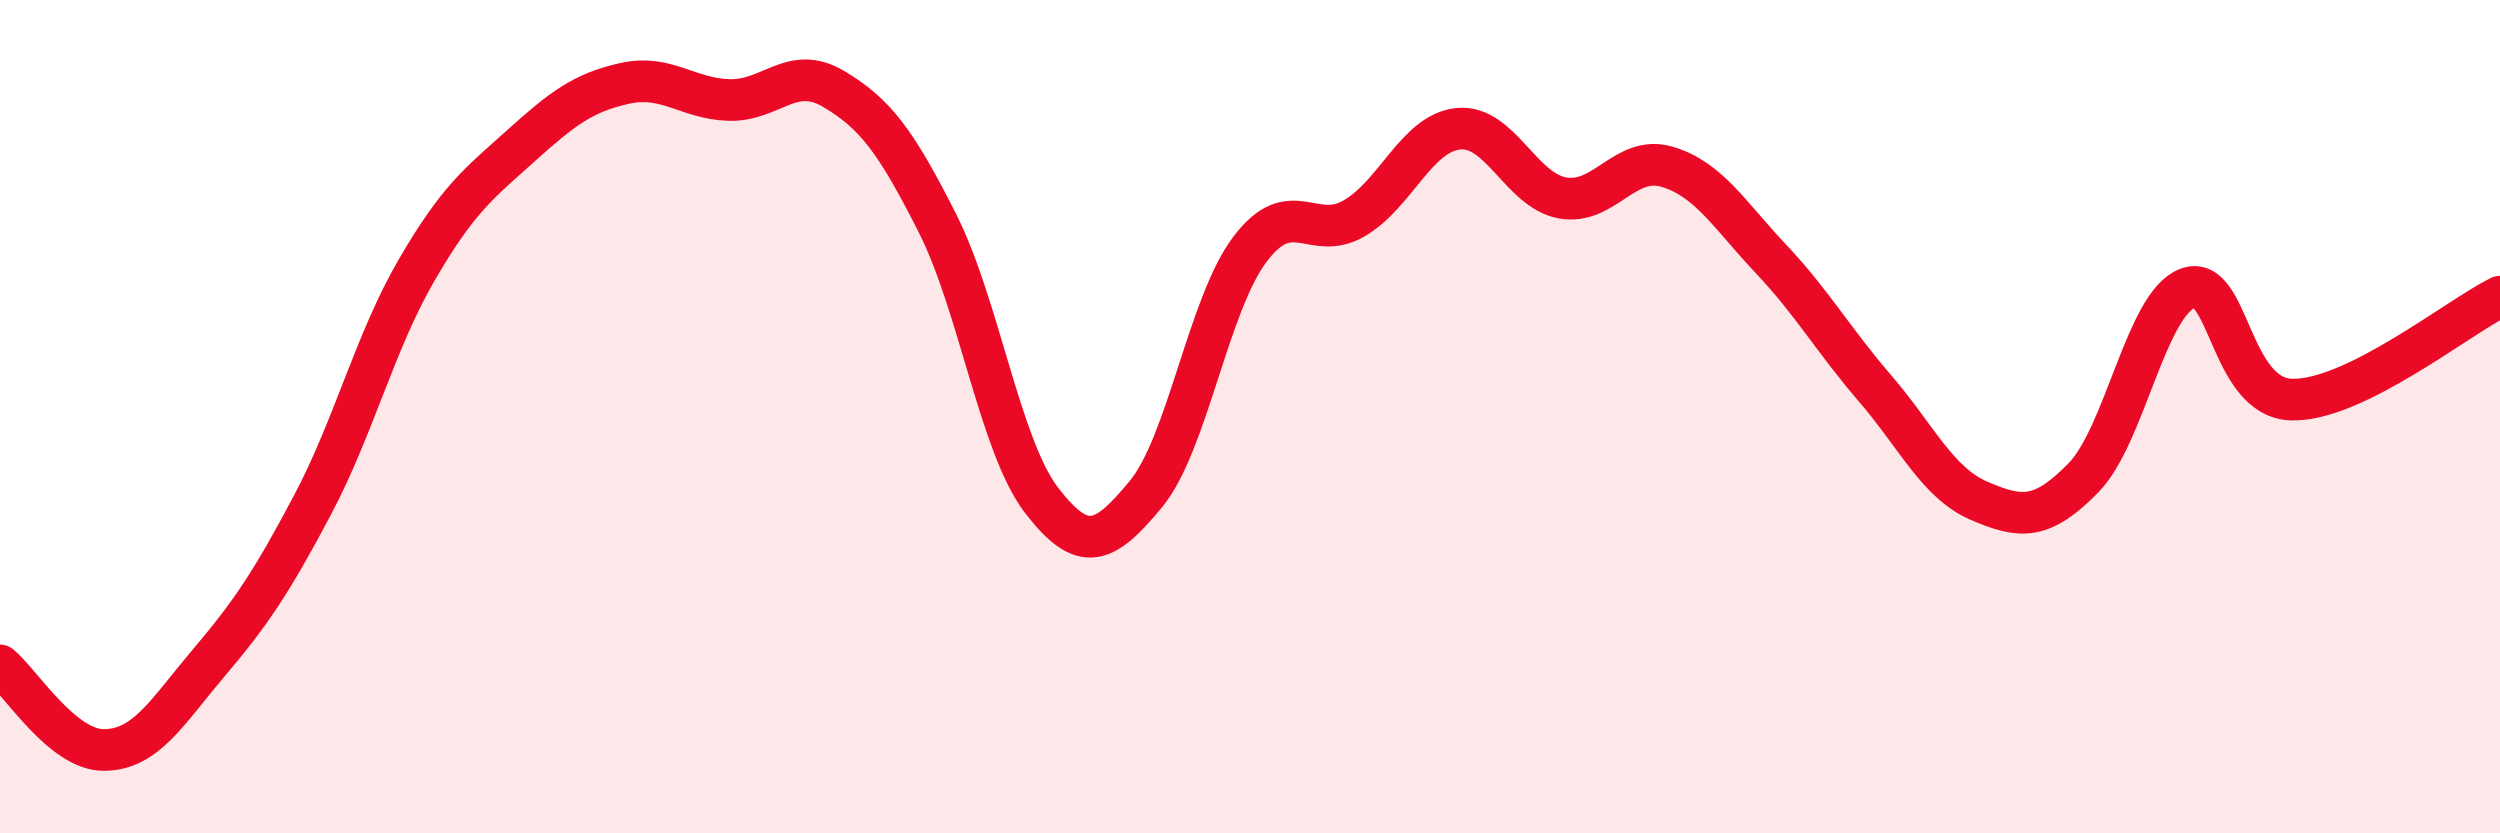
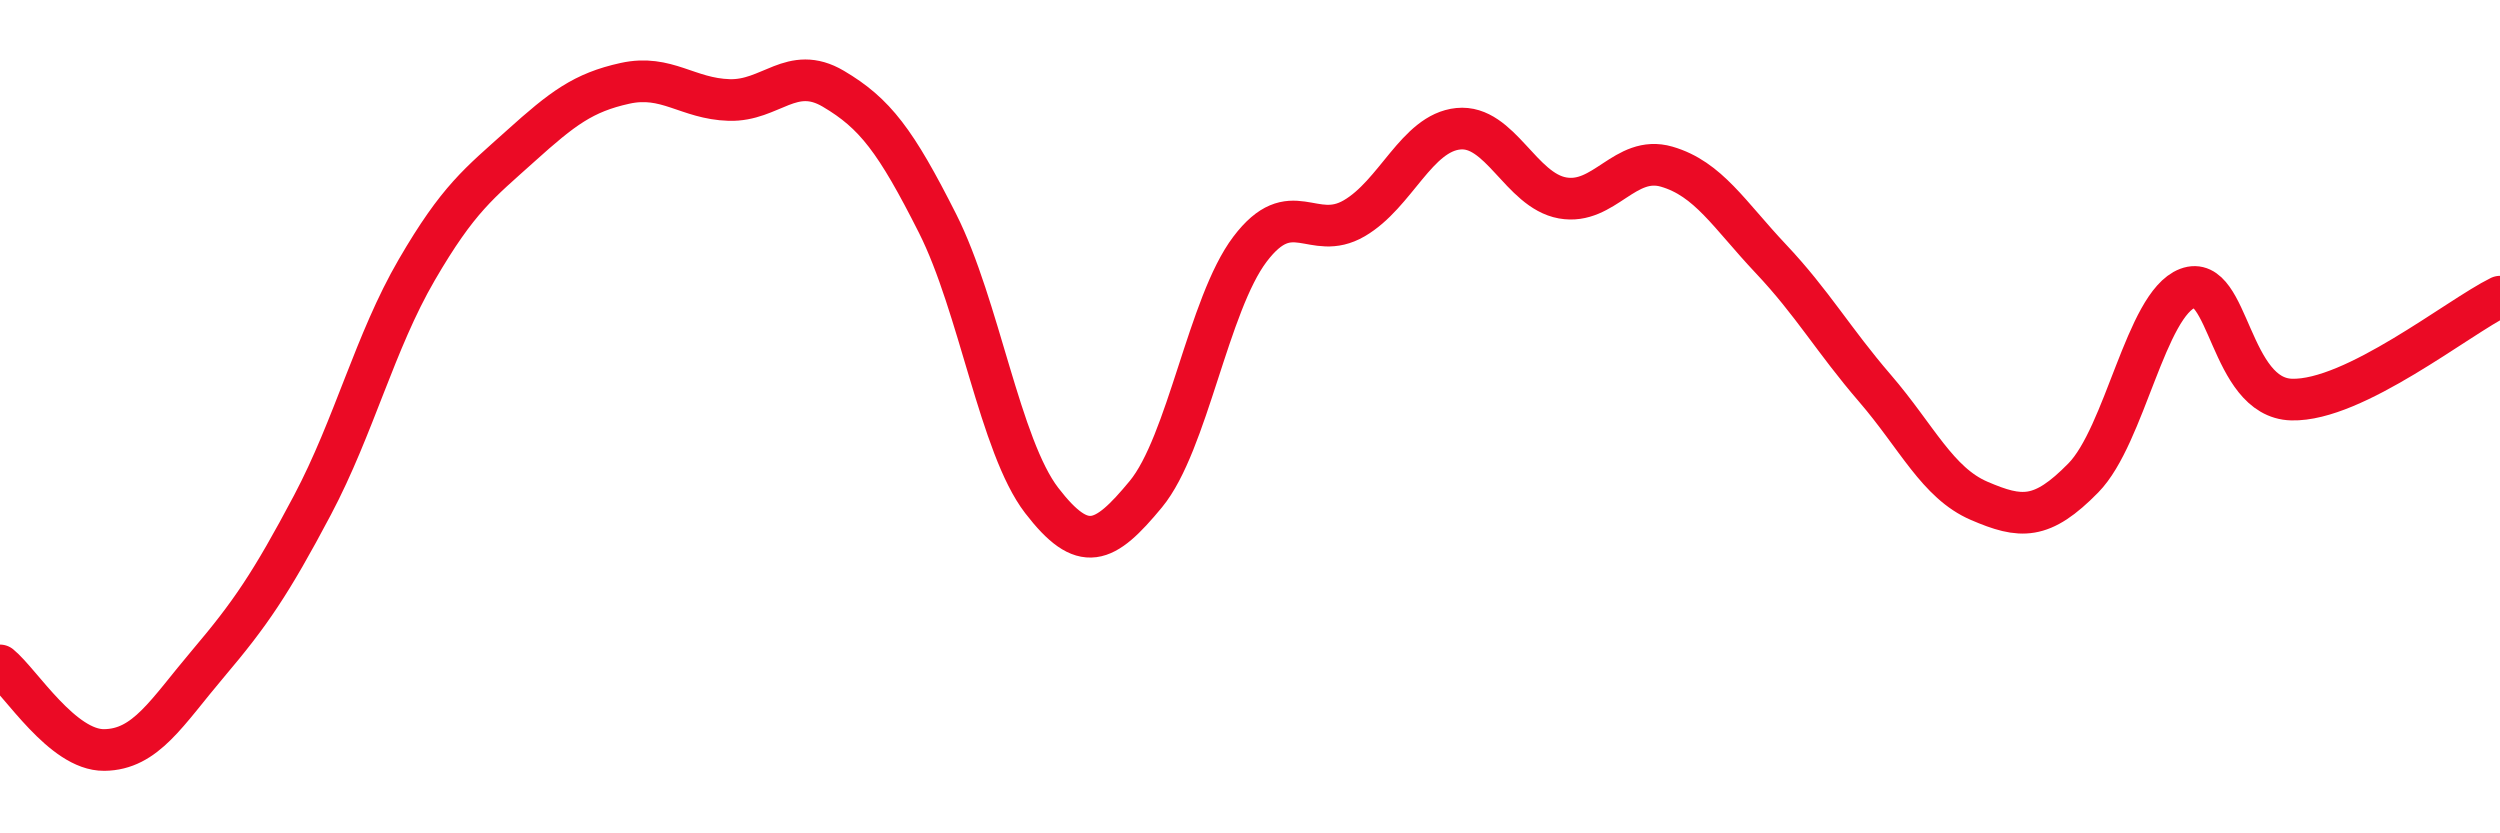
<svg xmlns="http://www.w3.org/2000/svg" width="60" height="20" viewBox="0 0 60 20">
-   <path d="M 0,15.97 C 0.5,16.38 1.5,18.01 2.5,18 C 3.5,17.99 4,17.1 5,15.92 C 6,14.74 6.5,14.01 7.5,12.12 C 8.5,10.23 9,8.2 10,6.48 C 11,4.76 11.5,4.4 12.5,3.5 C 13.5,2.6 14,2.22 15,2 C 16,1.78 16.5,2.37 17.5,2.4 C 18.5,2.43 19,1.54 20,2.13 C 21,2.72 21.5,3.38 22.5,5.36 C 23.5,7.34 24,10.71 25,12.01 C 26,13.31 26.5,13.07 27.5,11.86 C 28.5,10.65 29,7.3 30,5.98 C 31,4.66 31.5,5.82 32.5,5.24 C 33.5,4.66 34,3.19 35,3.09 C 36,2.99 36.5,4.57 37.5,4.75 C 38.5,4.93 39,3.71 40,4 C 41,4.29 41.5,5.15 42.5,6.21 C 43.5,7.27 44,8.16 45,9.32 C 46,10.48 46.5,11.59 47.5,12.02 C 48.5,12.45 49,12.49 50,11.47 C 51,10.45 51.5,7.3 52.5,6.92 C 53.5,6.54 53.5,9.55 55,9.59 C 56.5,9.63 59,7.61 60,7.12L60 20L0 20Z" fill="#EB0A25" opacity="0.1" stroke-linecap="round" stroke-linejoin="round" />
  <path d="M 0,15.97 C 0.5,16.38 1.5,18.01 2.5,18 C 3.5,17.99 4,17.1 5,15.92 C 6,14.74 6.5,14.01 7.5,12.12 C 8.5,10.23 9,8.2 10,6.48 C 11,4.76 11.5,4.4 12.5,3.5 C 13.5,2.6 14,2.22 15,2 C 16,1.78 16.5,2.37 17.5,2.4 C 18.5,2.43 19,1.54 20,2.13 C 21,2.72 21.5,3.38 22.5,5.36 C 23.5,7.34 24,10.71 25,12.01 C 26,13.31 26.5,13.07 27.5,11.86 C 28.5,10.65 29,7.3 30,5.98 C 31,4.66 31.5,5.82 32.5,5.24 C 33.5,4.66 34,3.19 35,3.09 C 36,2.99 36.5,4.57 37.5,4.75 C 38.5,4.93 39,3.71 40,4 C 41,4.29 41.5,5.15 42.5,6.21 C 43.5,7.27 44,8.16 45,9.32 C 46,10.48 46.5,11.59 47.5,12.02 C 48.5,12.45 49,12.49 50,11.47 C 51,10.45 51.5,7.3 52.5,6.92 C 53.5,6.54 53.5,9.55 55,9.59 C 56.5,9.63 59,7.61 60,7.12" stroke="#EB0A25" stroke-width="1" fill="none" stroke-linecap="round" stroke-linejoin="round" />
</svg>